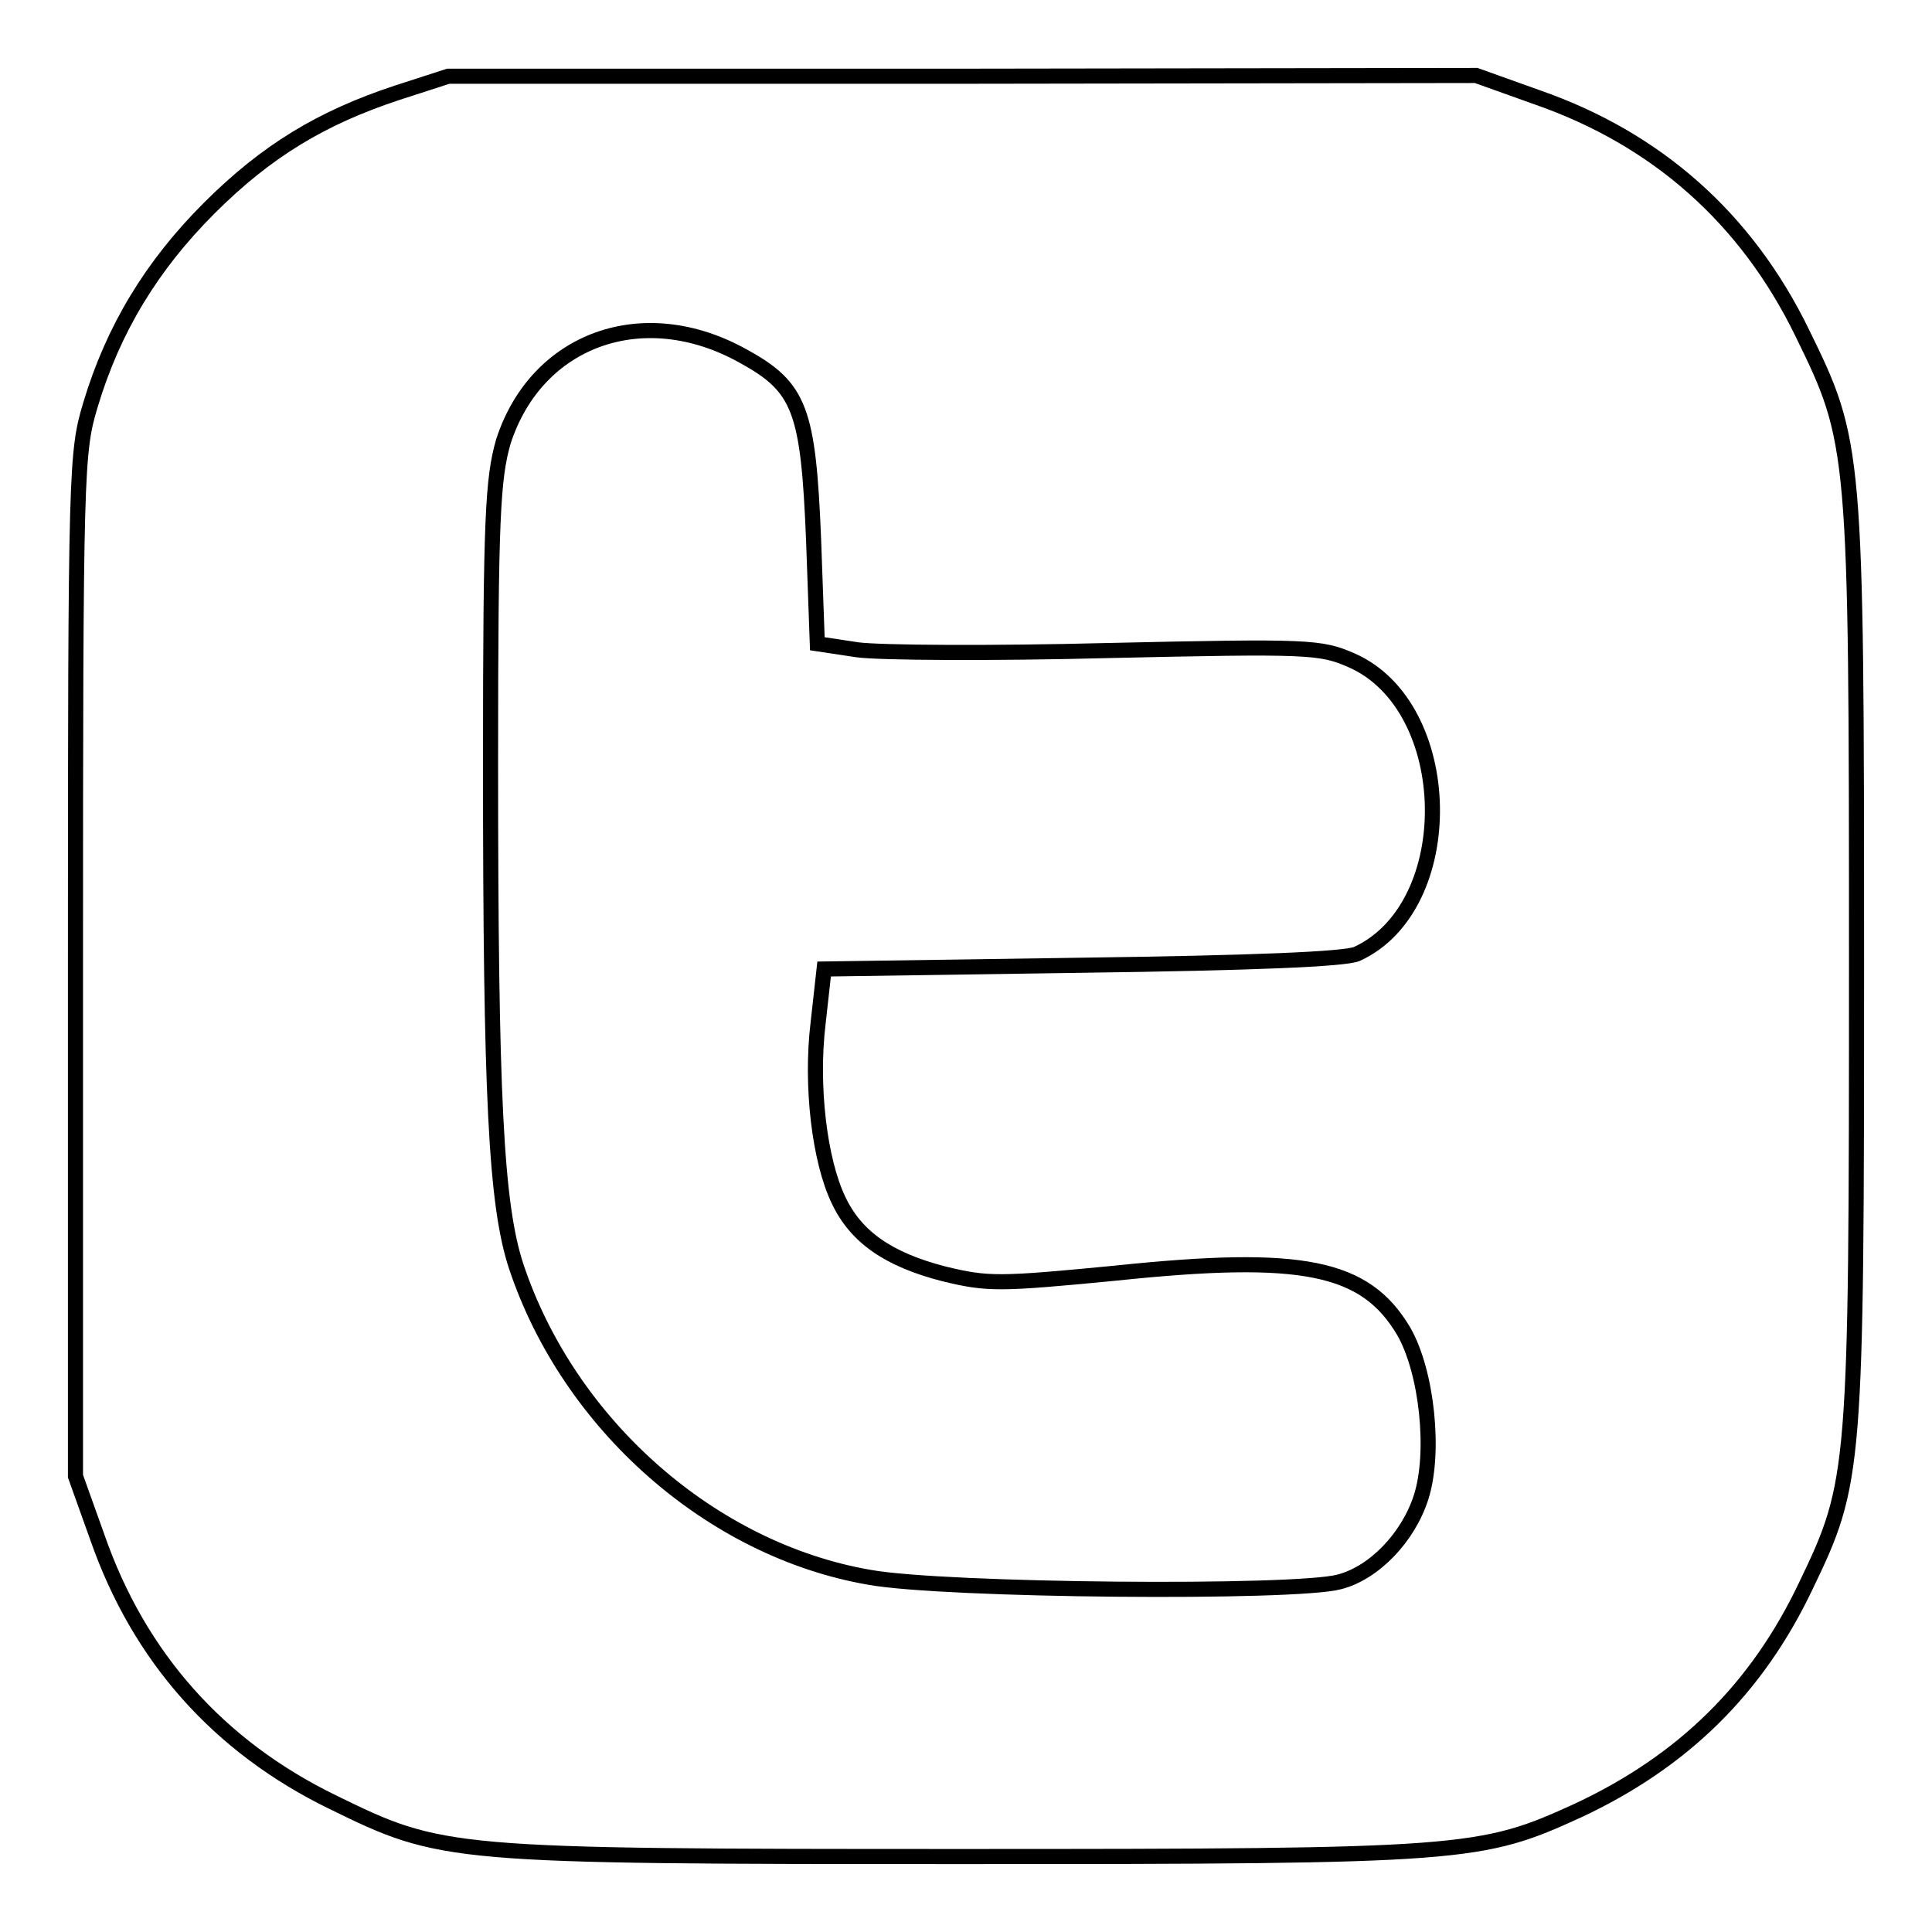
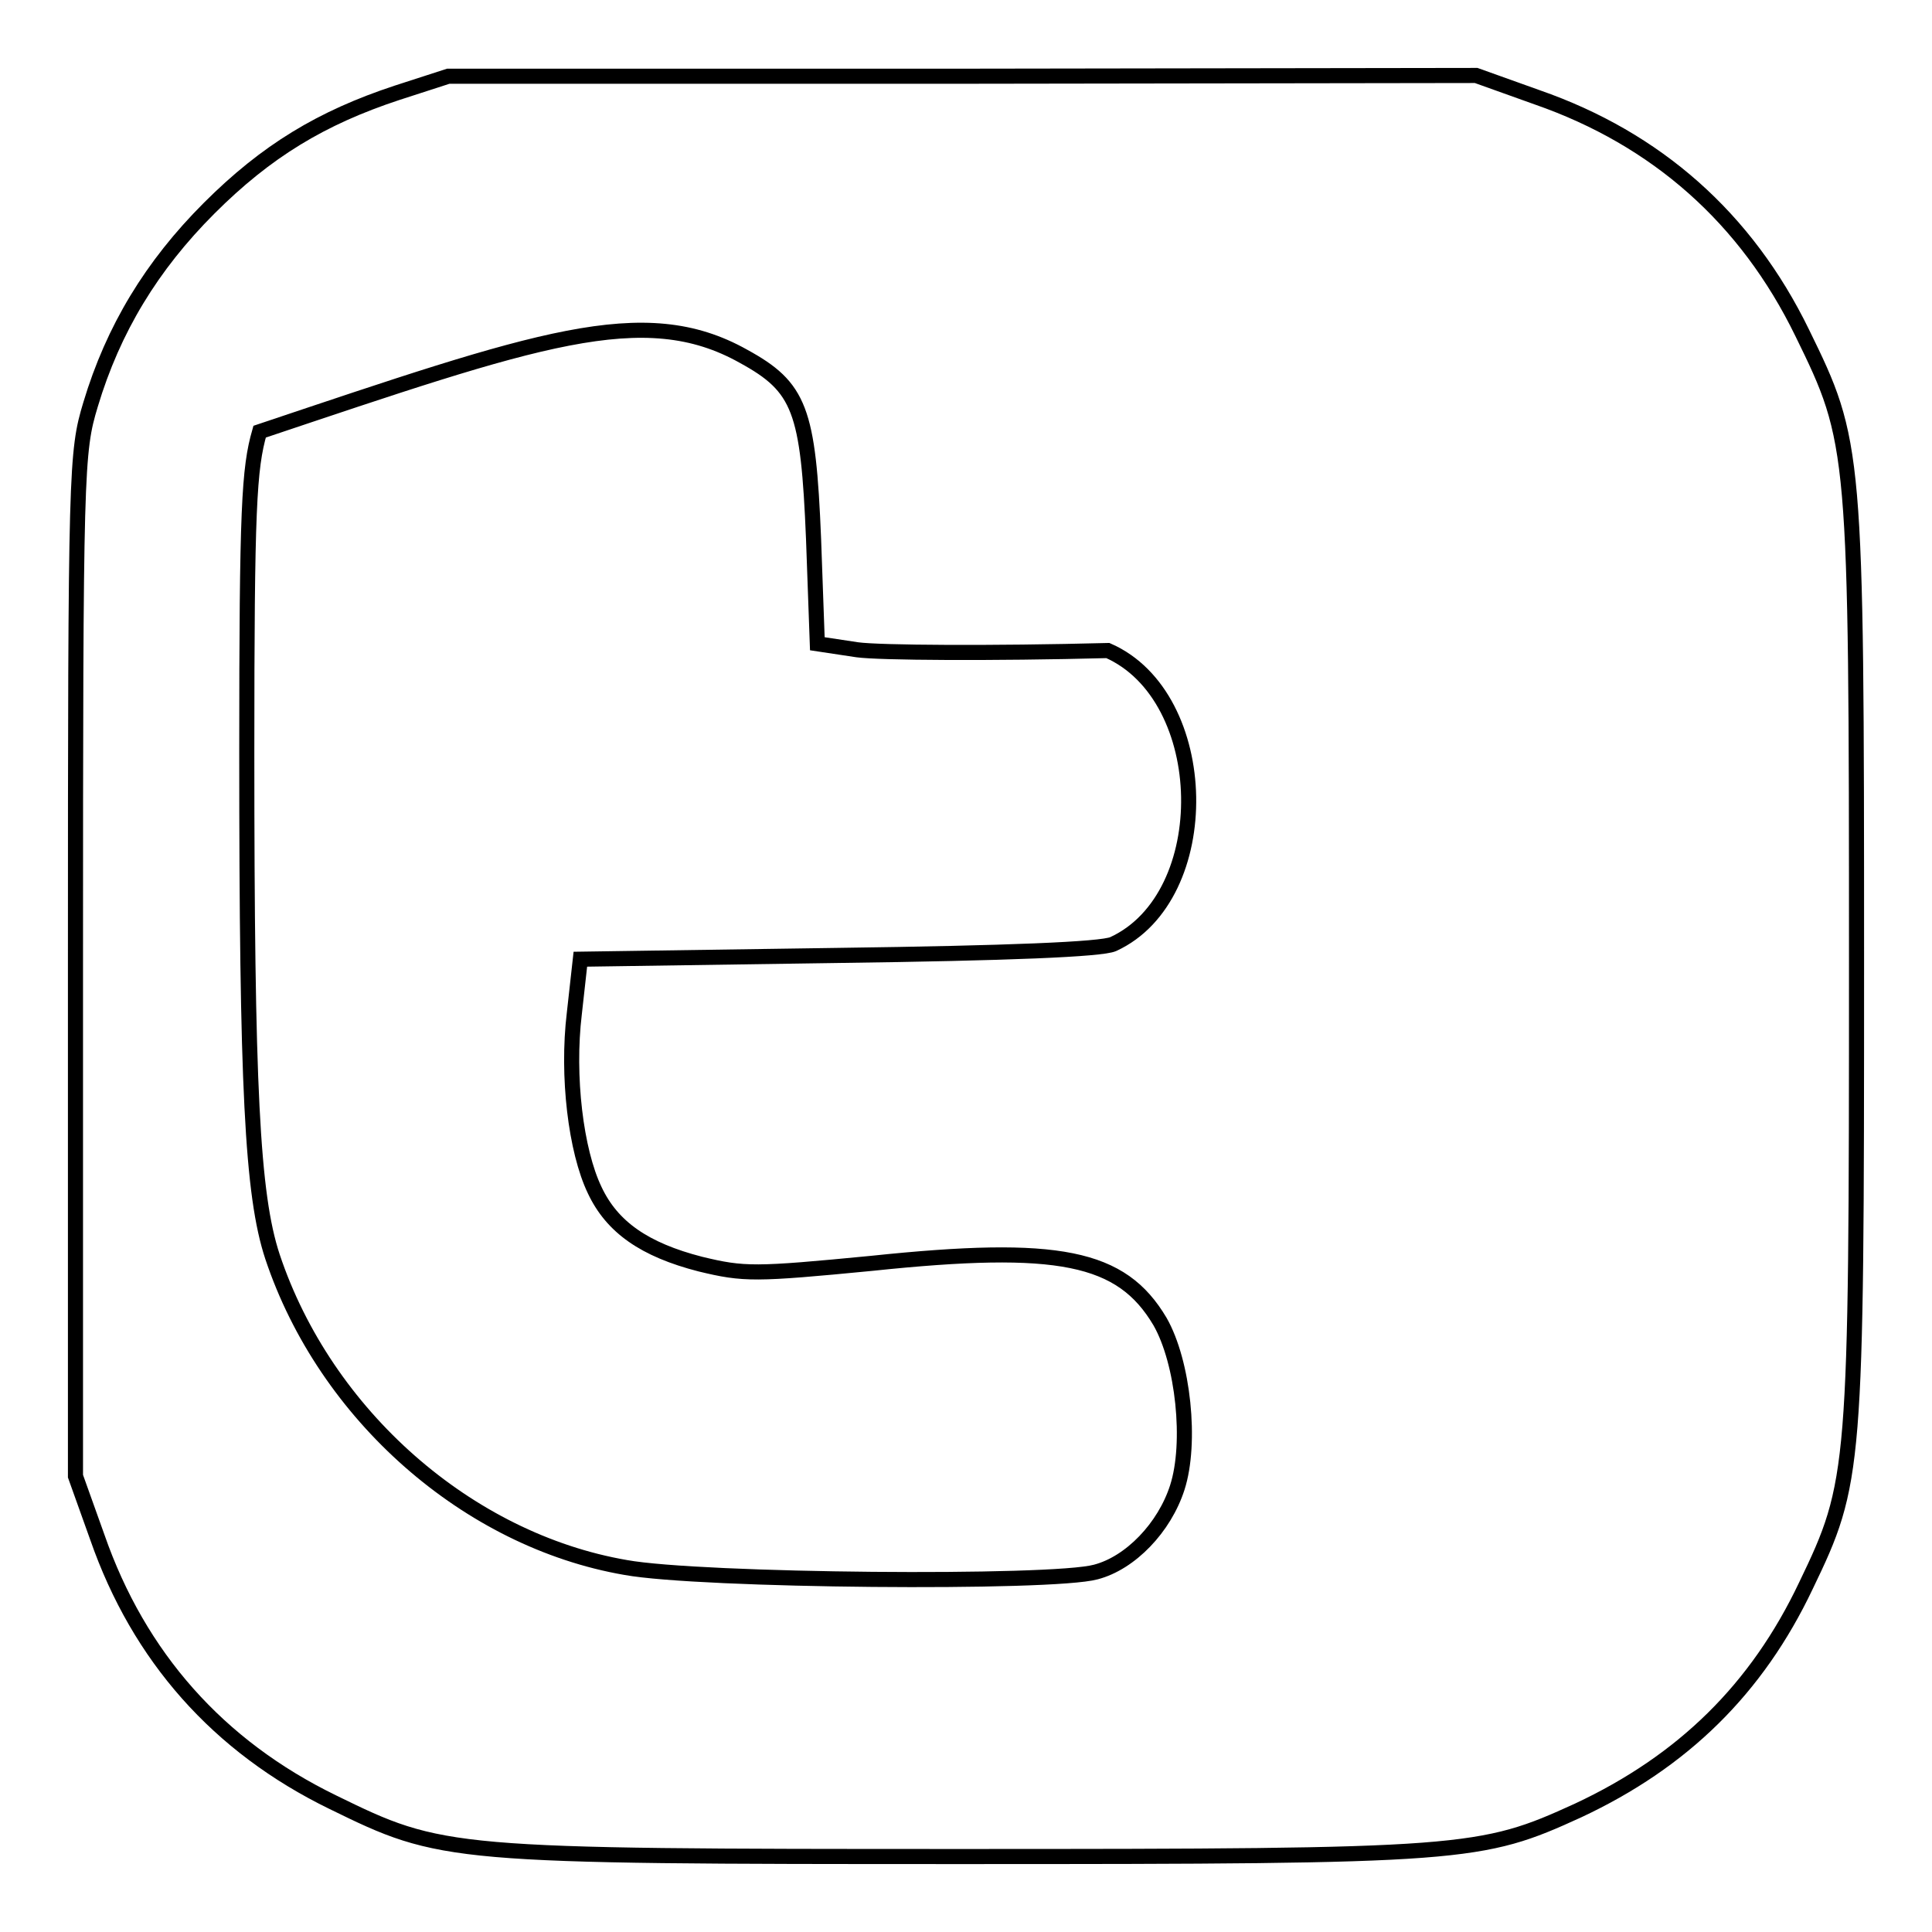
<svg xmlns="http://www.w3.org/2000/svg" version="1.1" x="0px" y="0px" viewBox="0 0 256 256" enable-background="new 0 0 256 256" xml:space="preserve">
  <g>
    <g>
-       <path stroke-width="2" fill-opacity="0" stroke="#000000" d="M52.6,12.3c-10,3.3-17.3,7.7-24.9,15.3C20.1,35.2,15,43.6,12,53.6c-1.9,6.3-2,8.3-2,74.3v67.7l2.9,8.1  c5.5,15.8,16,27.7,31.2,35.1c14.5,7.1,15.2,7.2,83.5,7.2c66.6,0,68.6-0.2,81.5-6.1c13.9-6.5,23.7-16.1,30.2-29.8  c6.6-13.7,6.7-15.1,6.7-82.5c0-68.3-0.1-69-7.2-83.5c-7.4-15.2-19.3-25.7-35.1-31.2l-8.1-2.9l-68.1,0.1H59.4L52.6,12.3z  M98.5,47.2c7.5,4.1,8.6,7.1,9.3,24.2l0.5,13.9l5.3,0.8c2.9,0.4,17.8,0.5,33.2,0.1c26.7-0.6,28.2-0.5,32.3,1.3  c13.9,6.1,14.4,32.6,0.7,38.9c-1.6,0.7-13.9,1.2-36.5,1.5l-34.1,0.5l-0.8,7.2c-1,8.3,0.2,18.2,2.7,23.4c2.3,4.9,6.6,7.9,14,9.8  c5.8,1.4,7.2,1.4,22.7-0.1c24.8-2.6,33.1-0.9,38.2,7.7c3.1,5.4,4.2,16.1,2.3,22c-1.7,5.3-6.2,10-10.8,11.2  c-5.8,1.6-52.4,1.2-62.3-0.6c-20.9-3.6-39.8-20.2-46.8-41.2c-2.7-8.2-3.4-22.5-3.4-66.8c0-32.5,0.3-37.6,1.7-42.5  C71.1,44.9,85.3,39.8,98.5,47.2z" />
+       <path stroke-width="2" fill-opacity="0" stroke="#000000" d="M52.6,12.3c-10,3.3-17.3,7.7-24.9,15.3C20.1,35.2,15,43.6,12,53.6c-1.9,6.3-2,8.3-2,74.3v67.7l2.9,8.1  c5.5,15.8,16,27.7,31.2,35.1c14.5,7.1,15.2,7.2,83.5,7.2c66.6,0,68.6-0.2,81.5-6.1c13.9-6.5,23.7-16.1,30.2-29.8  c6.6-13.7,6.7-15.1,6.7-82.5c0-68.3-0.1-69-7.2-83.5c-7.4-15.2-19.3-25.7-35.1-31.2l-8.1-2.9l-68.1,0.1H59.4L52.6,12.3z  M98.5,47.2c7.5,4.1,8.6,7.1,9.3,24.2l0.5,13.9l5.3,0.8c2.9,0.4,17.8,0.5,33.2,0.1c13.9,6.1,14.4,32.6,0.7,38.9c-1.6,0.7-13.9,1.2-36.5,1.5l-34.1,0.5l-0.8,7.2c-1,8.3,0.2,18.2,2.7,23.4c2.3,4.9,6.6,7.9,14,9.8  c5.8,1.4,7.2,1.4,22.7-0.1c24.8-2.6,33.1-0.9,38.2,7.7c3.1,5.4,4.2,16.1,2.3,22c-1.7,5.3-6.2,10-10.8,11.2  c-5.8,1.6-52.4,1.2-62.3-0.6c-20.9-3.6-39.8-20.2-46.8-41.2c-2.7-8.2-3.4-22.5-3.4-66.8c0-32.5,0.3-37.6,1.7-42.5  C71.1,44.9,85.3,39.8,98.5,47.2z" />
    </g>
  </g>
</svg>